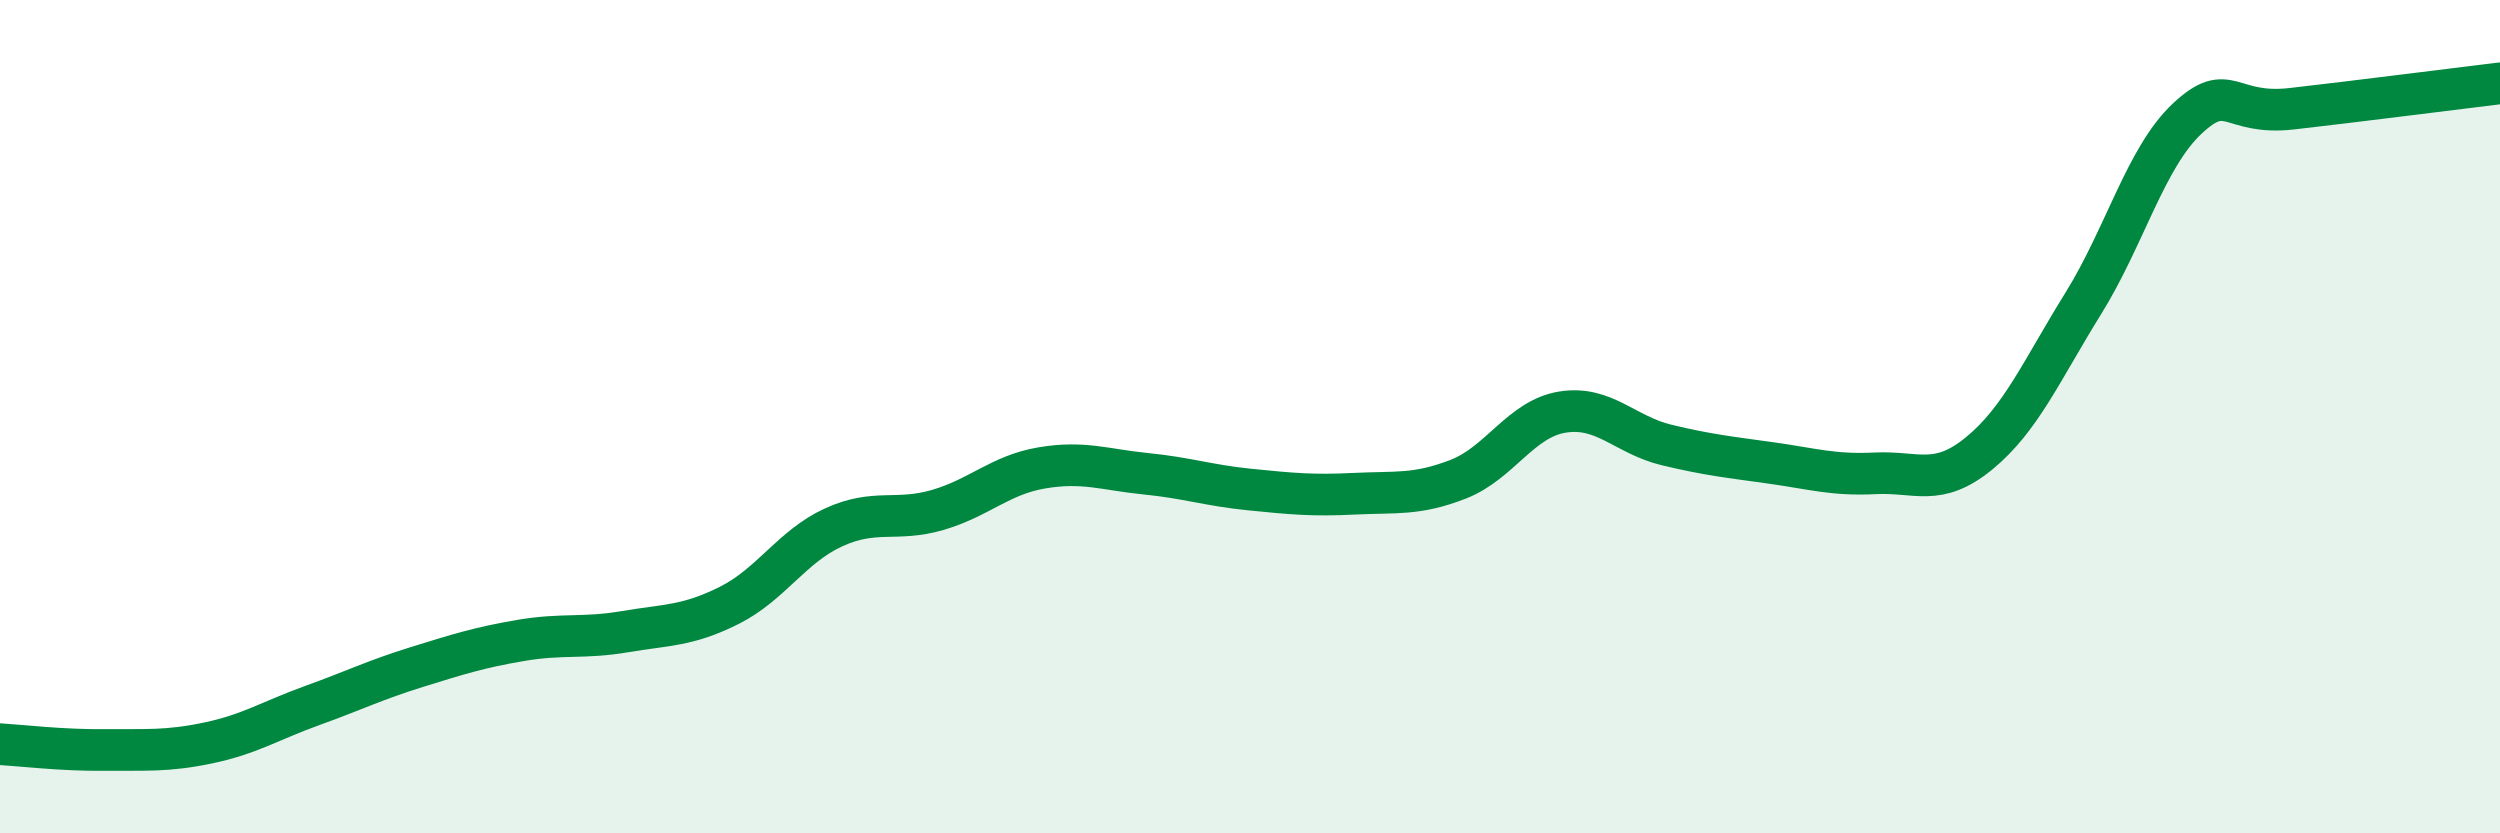
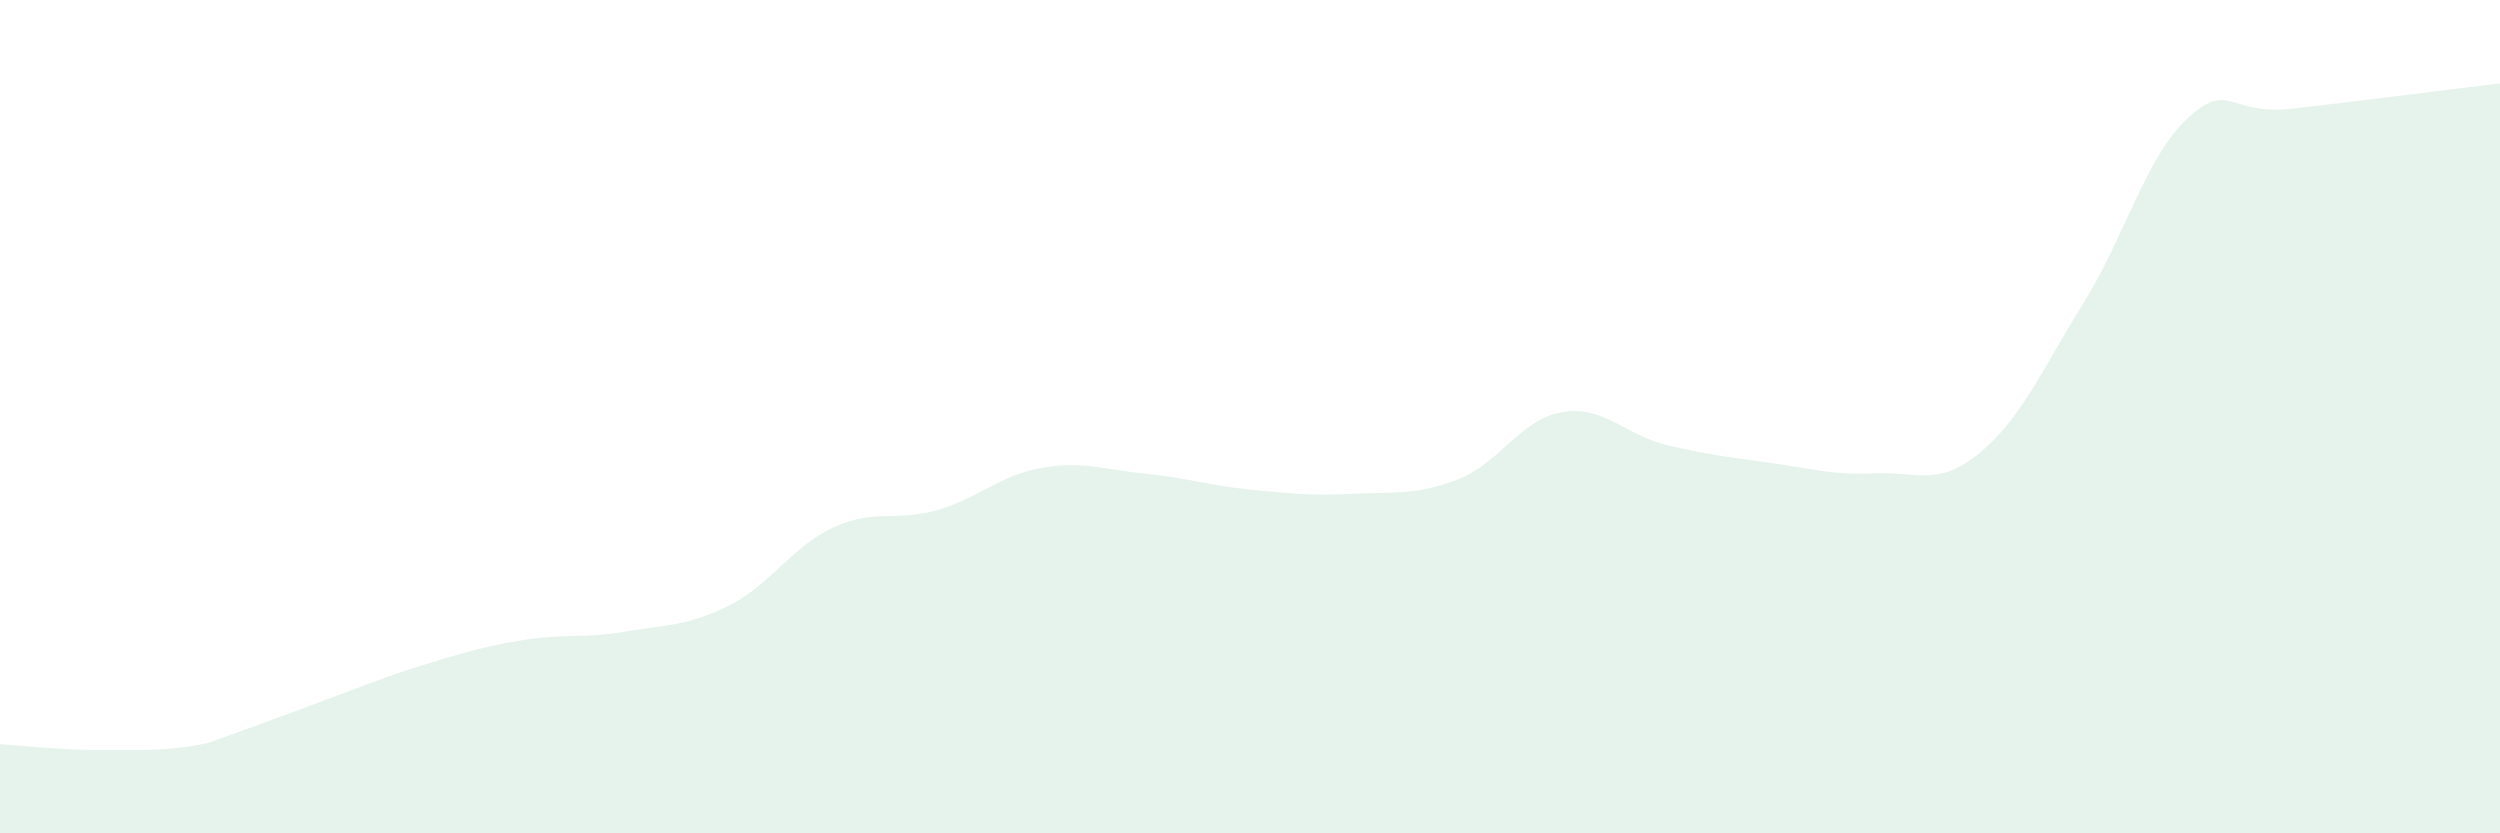
<svg xmlns="http://www.w3.org/2000/svg" width="60" height="20" viewBox="0 0 60 20">
-   <path d="M 0,17.86 C 0.5,17.89 1.5,18.01 2.5,18 C 3.5,17.99 4,18.04 5,17.83 C 6,17.62 6.5,17.29 7.5,16.93 C 8.5,16.57 9,16.32 10,16.01 C 11,15.7 11.5,15.54 12.5,15.37 C 13.5,15.2 14,15.33 15,15.16 C 16,14.99 16.5,15.03 17.5,14.53 C 18.5,14.03 19,13.12 20,12.66 C 21,12.2 21.5,12.53 22.5,12.24 C 23.5,11.95 24,11.4 25,11.23 C 26,11.06 26.5,11.27 27.5,11.37 C 28.5,11.47 29,11.65 30,11.75 C 31,11.85 31.5,11.9 32.5,11.85 C 33.5,11.8 34,11.89 35,11.5 C 36,11.11 36.5,10.05 37.5,9.89 C 38.5,9.73 39,10.44 40,10.68 C 41,10.92 41.5,10.97 42.5,11.11 C 43.5,11.25 44,11.41 45,11.36 C 46,11.31 46.5,11.7 47.5,10.88 C 48.5,10.06 49,8.89 50,7.28 C 51,5.67 51.5,3.77 52.5,2.84 C 53.5,1.91 53.5,2.78 55,2.61 C 56.5,2.44 59,2.12 60,2L60 20L0 20Z" fill="#008740" opacity="0.1" stroke-linecap="round" stroke-linejoin="round" />
-   <path d="M 0,17.86 C 0.5,17.89 1.5,18.01 2.5,18 C 3.5,17.99 4,18.04 5,17.83 C 6,17.62 6.5,17.29 7.5,16.93 C 8.5,16.57 9,16.32 10,16.01 C 11,15.7 11.5,15.54 12.5,15.37 C 13.5,15.2 14,15.33 15,15.16 C 16,14.99 16.5,15.03 17.5,14.53 C 18.5,14.03 19,13.12 20,12.66 C 21,12.2 21.5,12.53 22.5,12.24 C 23.5,11.95 24,11.4 25,11.23 C 26,11.06 26.5,11.27 27.5,11.37 C 28.5,11.47 29,11.65 30,11.75 C 31,11.85 31.5,11.9 32.5,11.85 C 33.5,11.8 34,11.89 35,11.5 C 36,11.11 36.5,10.05 37.5,9.89 C 38.5,9.73 39,10.44 40,10.68 C 41,10.92 41.5,10.97 42.5,11.11 C 43.5,11.25 44,11.41 45,11.36 C 46,11.31 46.5,11.7 47.5,10.88 C 48.5,10.06 49,8.89 50,7.28 C 51,5.67 51.5,3.77 52.5,2.84 C 53.5,1.91 53.5,2.78 55,2.61 C 56.5,2.44 59,2.12 60,2" stroke="#008740" stroke-width="1" fill="none" stroke-linecap="round" stroke-linejoin="round" />
+   <path d="M 0,17.86 C 0.5,17.89 1.5,18.01 2.5,18 C 3.5,17.99 4,18.04 5,17.83 C 8.5,16.57 9,16.32 10,16.01 C 11,15.7 11.5,15.54 12.5,15.37 C 13.5,15.2 14,15.33 15,15.16 C 16,14.99 16.5,15.03 17.5,14.53 C 18.5,14.03 19,13.12 20,12.66 C 21,12.2 21.5,12.53 22.5,12.24 C 23.5,11.95 24,11.4 25,11.23 C 26,11.06 26.5,11.27 27.5,11.37 C 28.5,11.47 29,11.65 30,11.75 C 31,11.85 31.5,11.9 32.5,11.85 C 33.5,11.8 34,11.89 35,11.5 C 36,11.11 36.5,10.05 37.5,9.89 C 38.5,9.73 39,10.44 40,10.68 C 41,10.92 41.5,10.97 42.5,11.11 C 43.5,11.25 44,11.41 45,11.36 C 46,11.31 46.5,11.7 47.5,10.88 C 48.5,10.06 49,8.89 50,7.28 C 51,5.67 51.5,3.77 52.5,2.84 C 53.5,1.91 53.5,2.78 55,2.61 C 56.5,2.44 59,2.12 60,2L60 20L0 20Z" fill="#008740" opacity="0.1" stroke-linecap="round" stroke-linejoin="round" />
</svg>